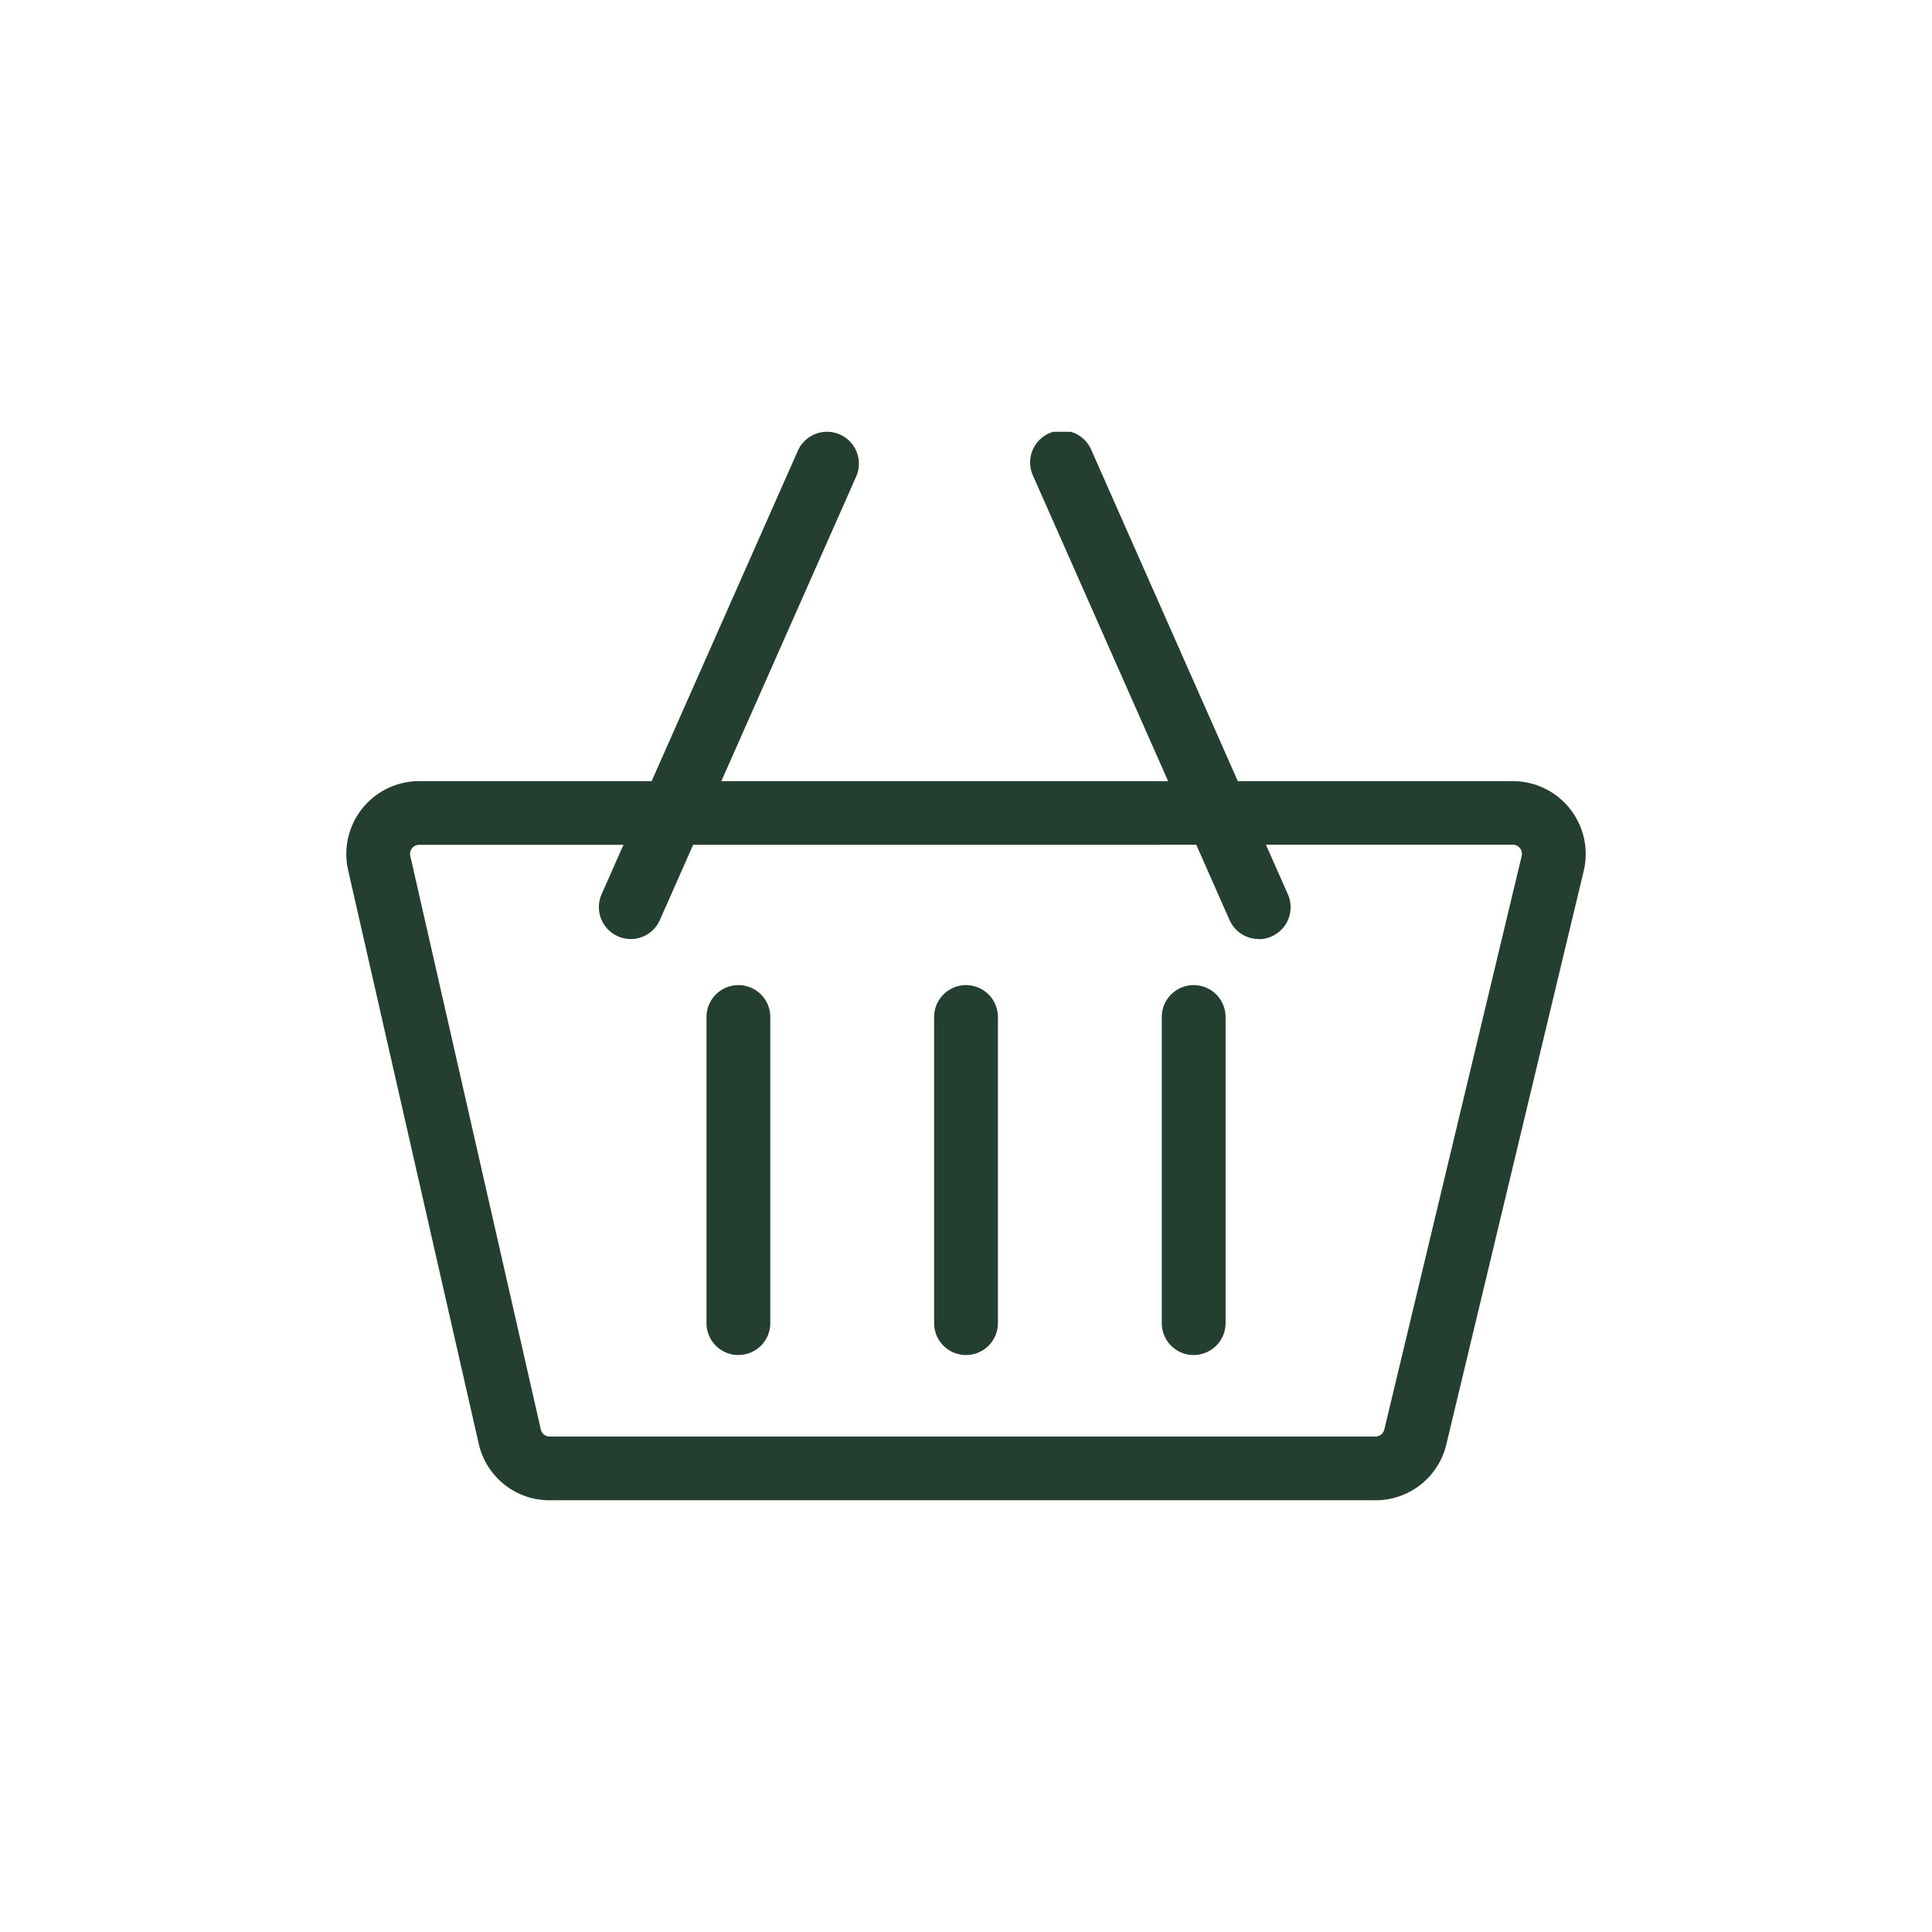
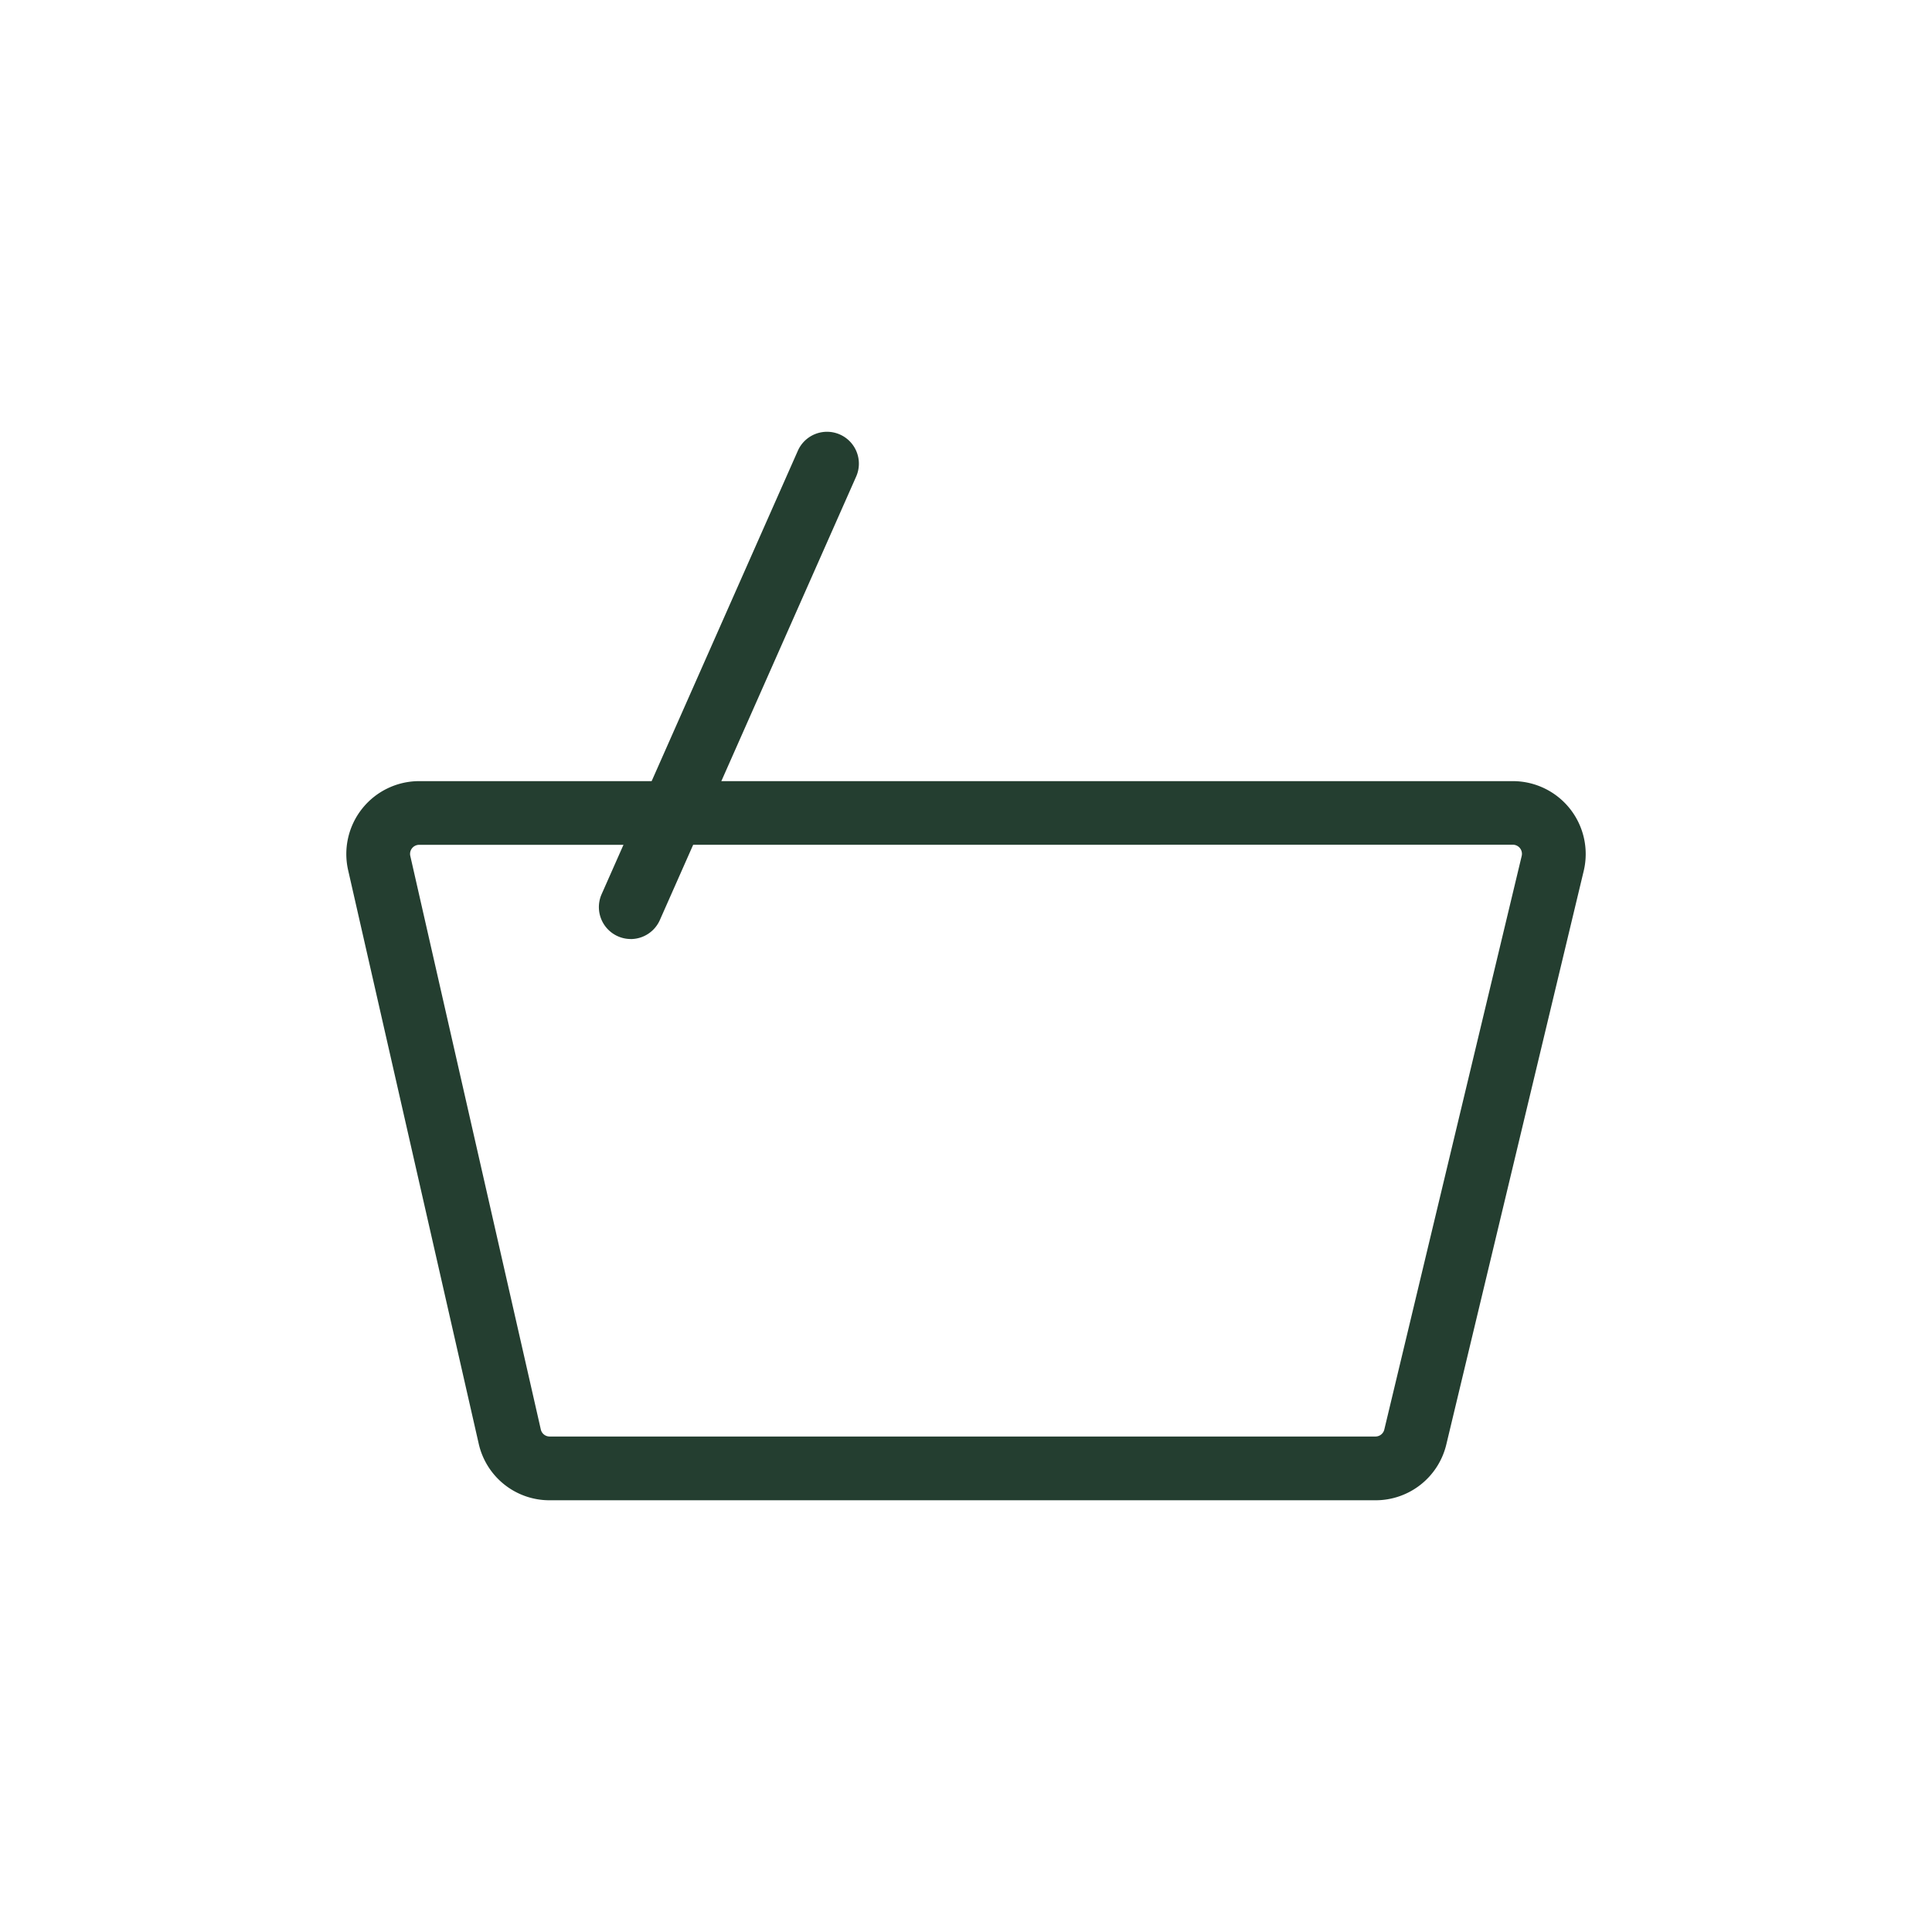
<svg xmlns="http://www.w3.org/2000/svg" width="54" height="54" viewBox="0 0 54 54">
  <defs>
    <clipPath id="clip-path">
      <rect id="長方形_22330" data-name="長方形 22330" width="54" height="54" transform="translate(144.505 6000.505)" fill="none" stroke="#707070" stroke-width="2" />
    </clipPath>
    <clipPath id="clip-path-2">
      <rect id="長方形_22340" data-name="長方形 22340" width="34.643" height="29.864" fill="#243e30" />
    </clipPath>
  </defs>
  <g id="マスクグループ_333" data-name="マスクグループ 333" transform="translate(-144.505 -6000.505)" clip-path="url(#clip-path)">
    <g id="グループ_13684" data-name="グループ 13684" transform="translate(154.184 6012.573)">
      <g id="グループ_13683" data-name="グループ 13683" transform="translate(0 0)" clip-path="url(#clip-path-2)">
        <path id="パス_31062" data-name="パス 31062" d="M28.766,49H5.684A2.027,2.027,0,0,1,3.7,47.414L.051,31.387A2.037,2.037,0,0,1,2.037,28.9H32.605a2.037,2.037,0,0,1,1.981,2.511L30.747,47.436A2.031,2.031,0,0,1,28.766,49M2.037,30.68a.254.254,0,0,0-.248.311L5.436,47.018a.253.253,0,0,0,.248.2H28.766a.254.254,0,0,0,.248-.2l3.839-16.027a.255.255,0,0,0-.248-.314Z" transform="translate(0 -19.135)" fill="#243e30" />
-         <path id="パス_31063" data-name="パス 31063" d="M30.691,56.119a.891.891,0,0,1-.891-.891V46.671a.891.891,0,1,1,1.783,0v8.556a.891.891,0,0,1-.891.891" transform="translate(-19.732 -30.313)" fill="#243e30" />
-         <path id="パス_31064" data-name="パス 31064" d="M49.523,56.119a.891.891,0,0,1-.891-.891V46.671a.891.891,0,1,1,1.783,0v8.556a.891.891,0,0,1-.891.891" transform="translate(-32.202 -30.313)" fill="#243e30" />
-         <path id="パス_31065" data-name="パス 31065" d="M68.354,56.119a.891.891,0,0,1-.891-.891V46.671a.891.891,0,1,1,1.783,0v8.556a.891.891,0,0,1-.891.891" transform="translate(-44.67 -30.313)" fill="#243e30" />
        <path id="パス_31066" data-name="パス 31066" d="M21.787,14.178a.892.892,0,0,1-.815-1.252L26.457.531a.891.891,0,1,1,1.63.721L22.6,13.648a.892.892,0,0,1-.816.531" transform="translate(-13.836 0)" fill="#243e30" />
-         <path id="パス_31067" data-name="パス 31067" d="M62.987,14.178a.892.892,0,0,1-.816-.531l-5.484-12.4A.891.891,0,1,1,58.317.53l5.485,12.4a.892.892,0,0,1-.815,1.252" transform="translate(-37.484 0)" fill="#243e30" />
      </g>
    </g>
  </g>
</svg>